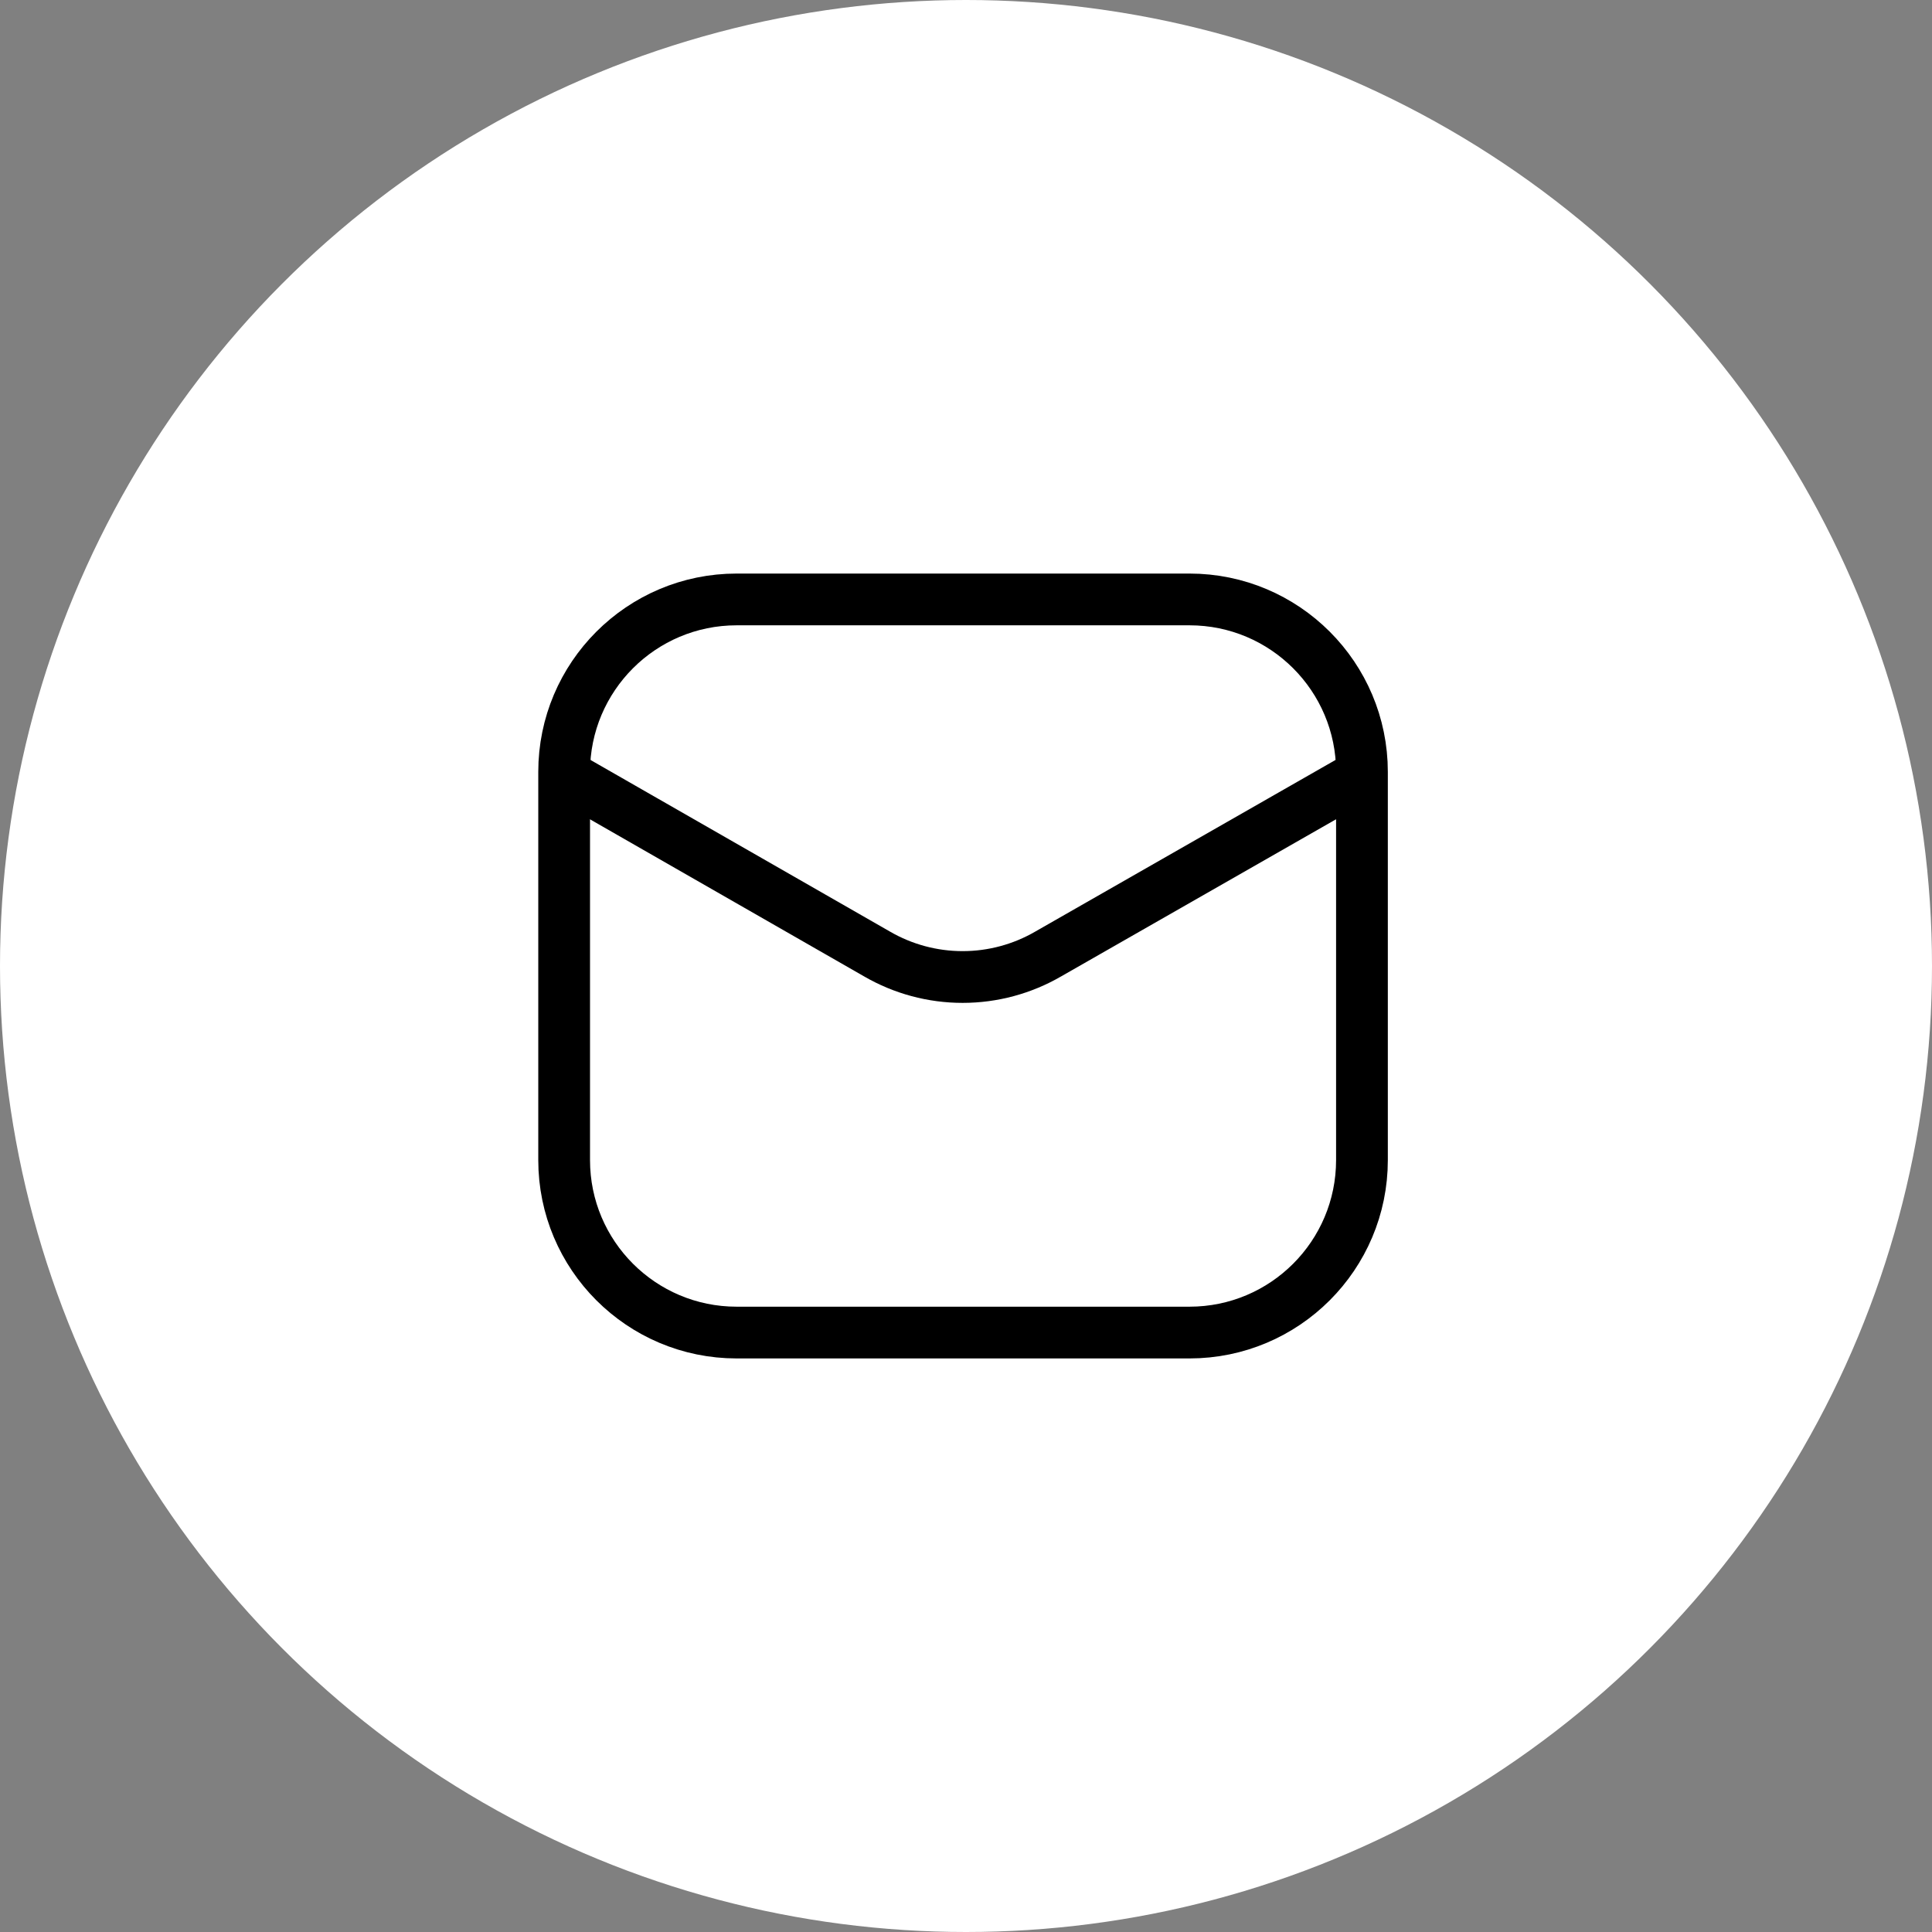
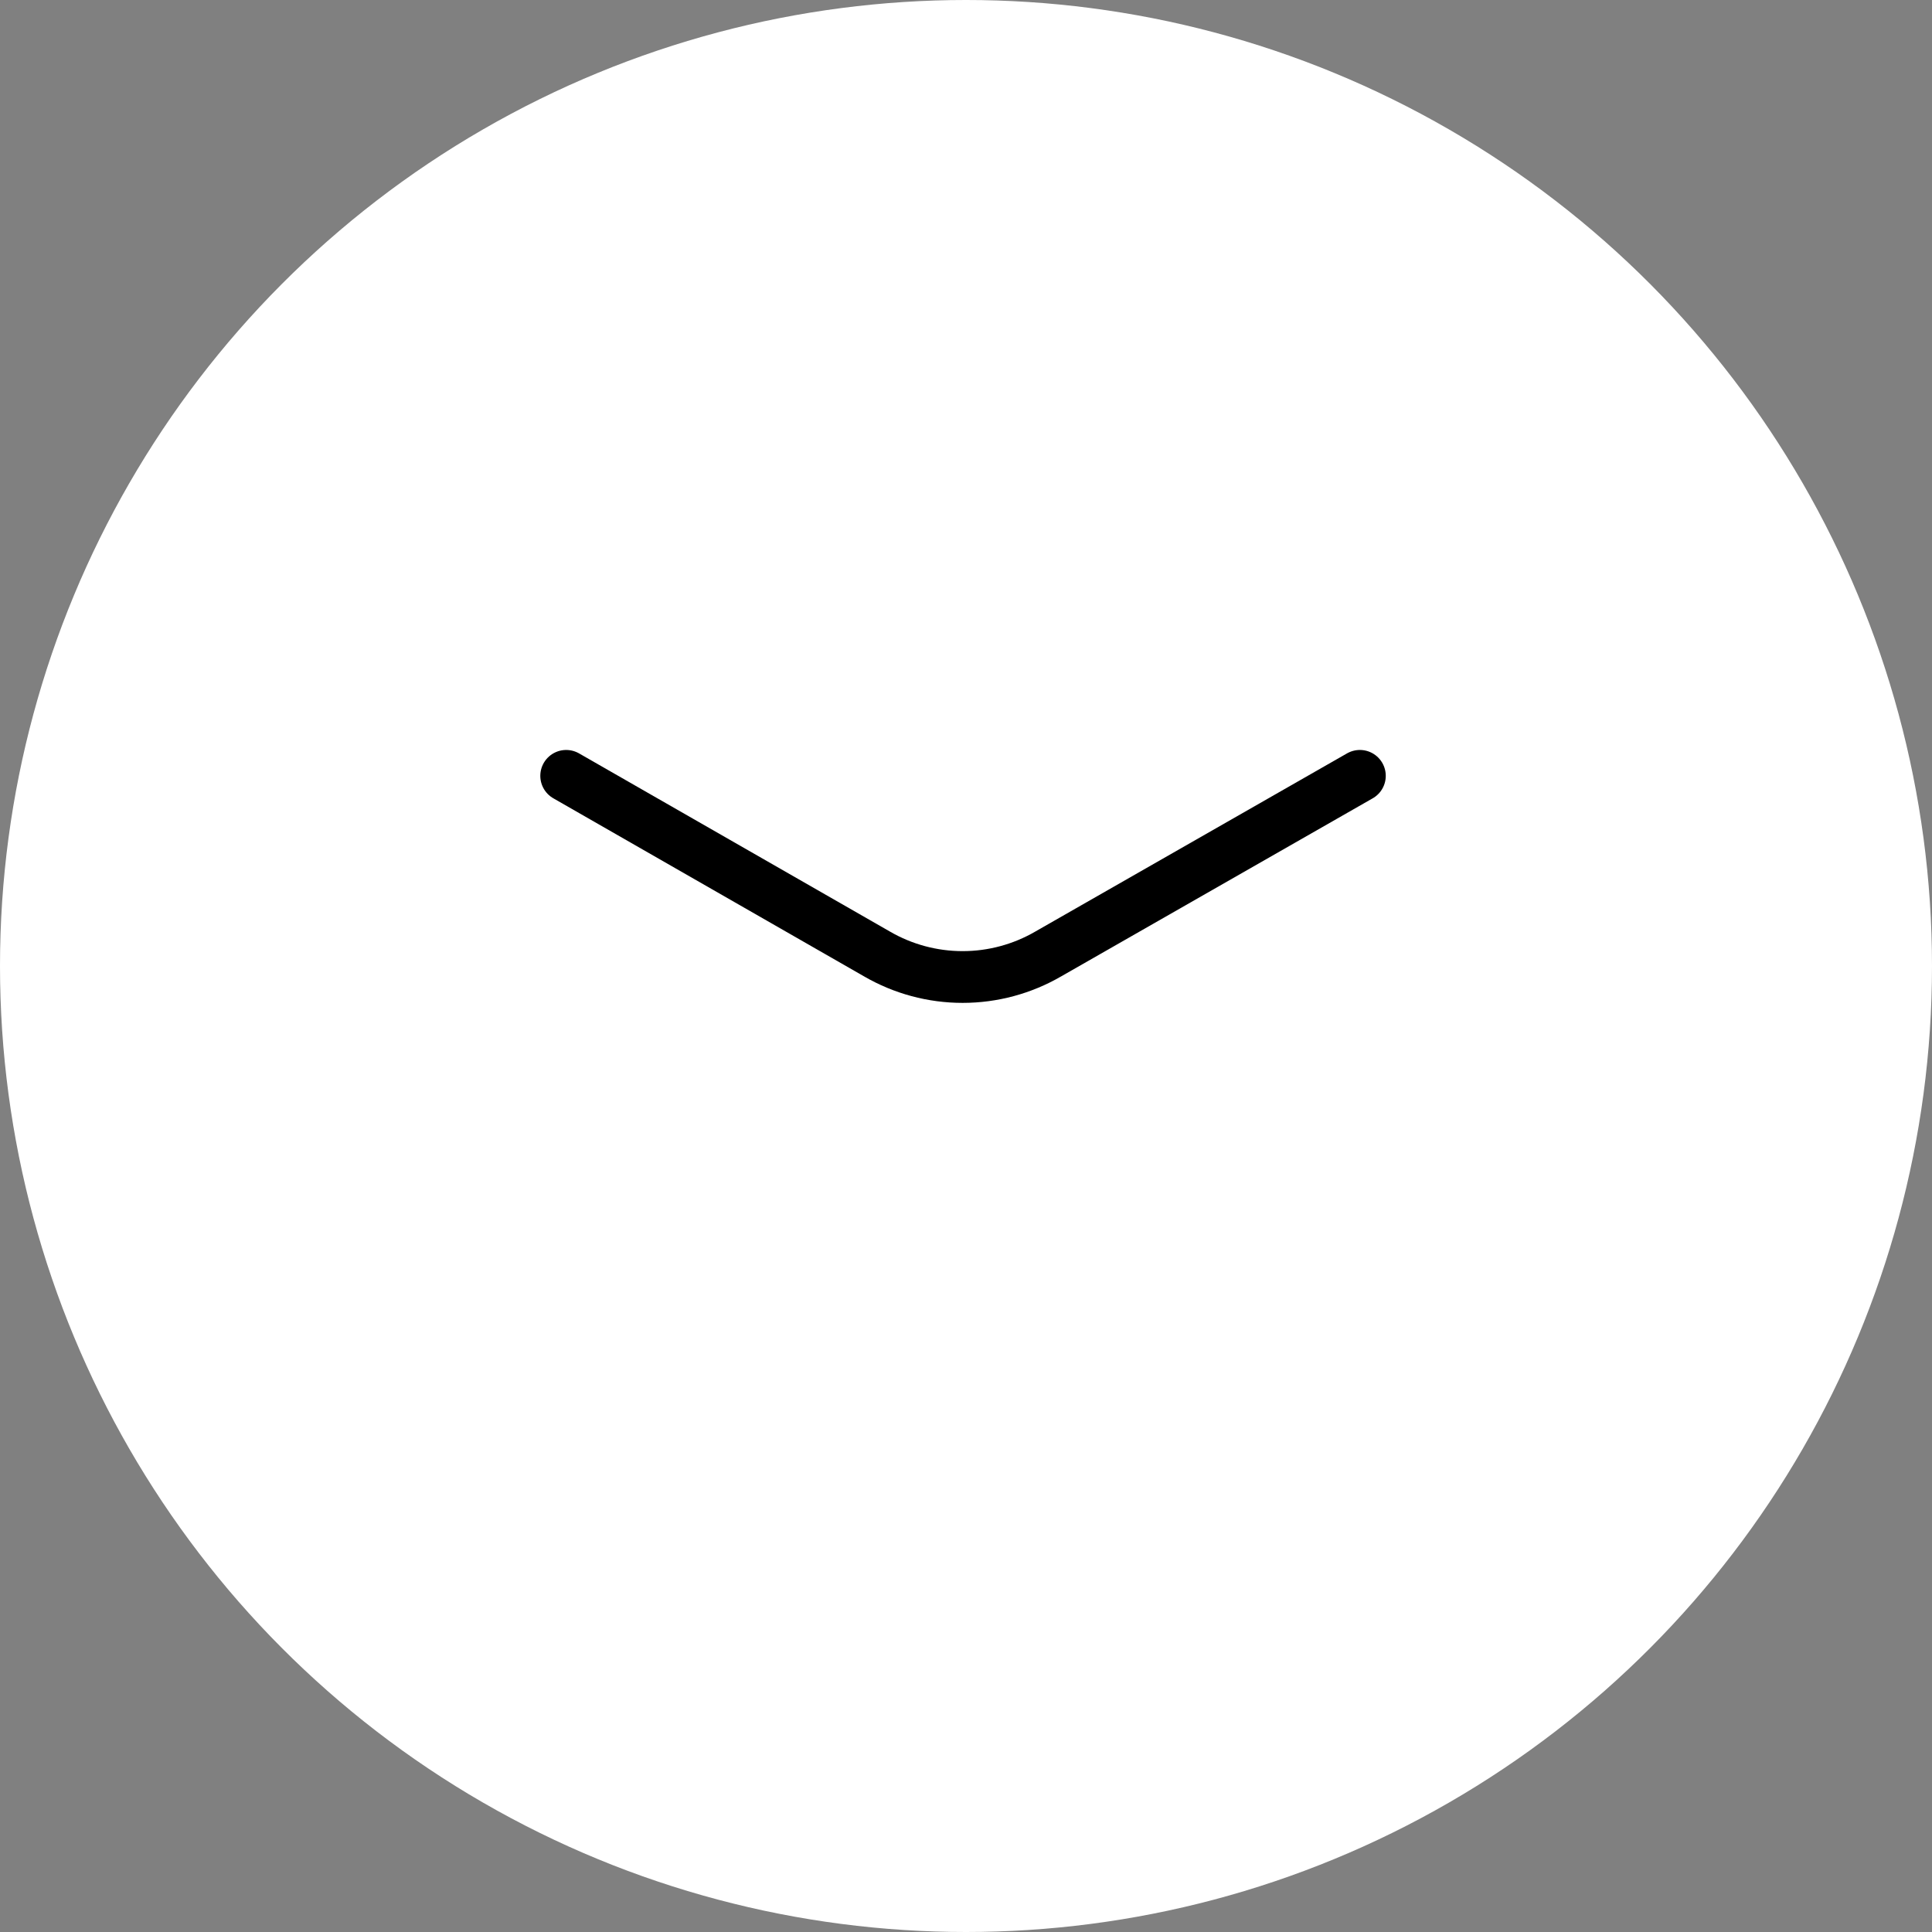
<svg xmlns="http://www.w3.org/2000/svg" width="56" height="56" viewBox="0 0 56 56" fill="none">
  <rect x="0" y="0" width="56" height="56" fill="#808080" stroke="none" />
  <circle cx="28" cy="28" r="28" fill="white" />
-   <path d="M34.477 17.375H21.352C18.591 17.375 16.352 19.614 16.352 22.375V33.625C16.352 36.386 18.591 38.625 21.352 38.625H34.477C37.239 38.625 39.477 36.386 39.477 33.625V22.375C39.477 19.614 37.239 17.375 34.477 17.375Z" stroke="black" stroke-width="1.5" />
  <path d="M16.411 22.488L25.418 27.65C26.172 28.088 27.029 28.319 27.902 28.319C28.775 28.319 29.632 28.088 30.386 27.65L39.417 22.488" stroke="black" stroke-width="1.5" stroke-linecap="round" stroke-linejoin="round" />
</svg>